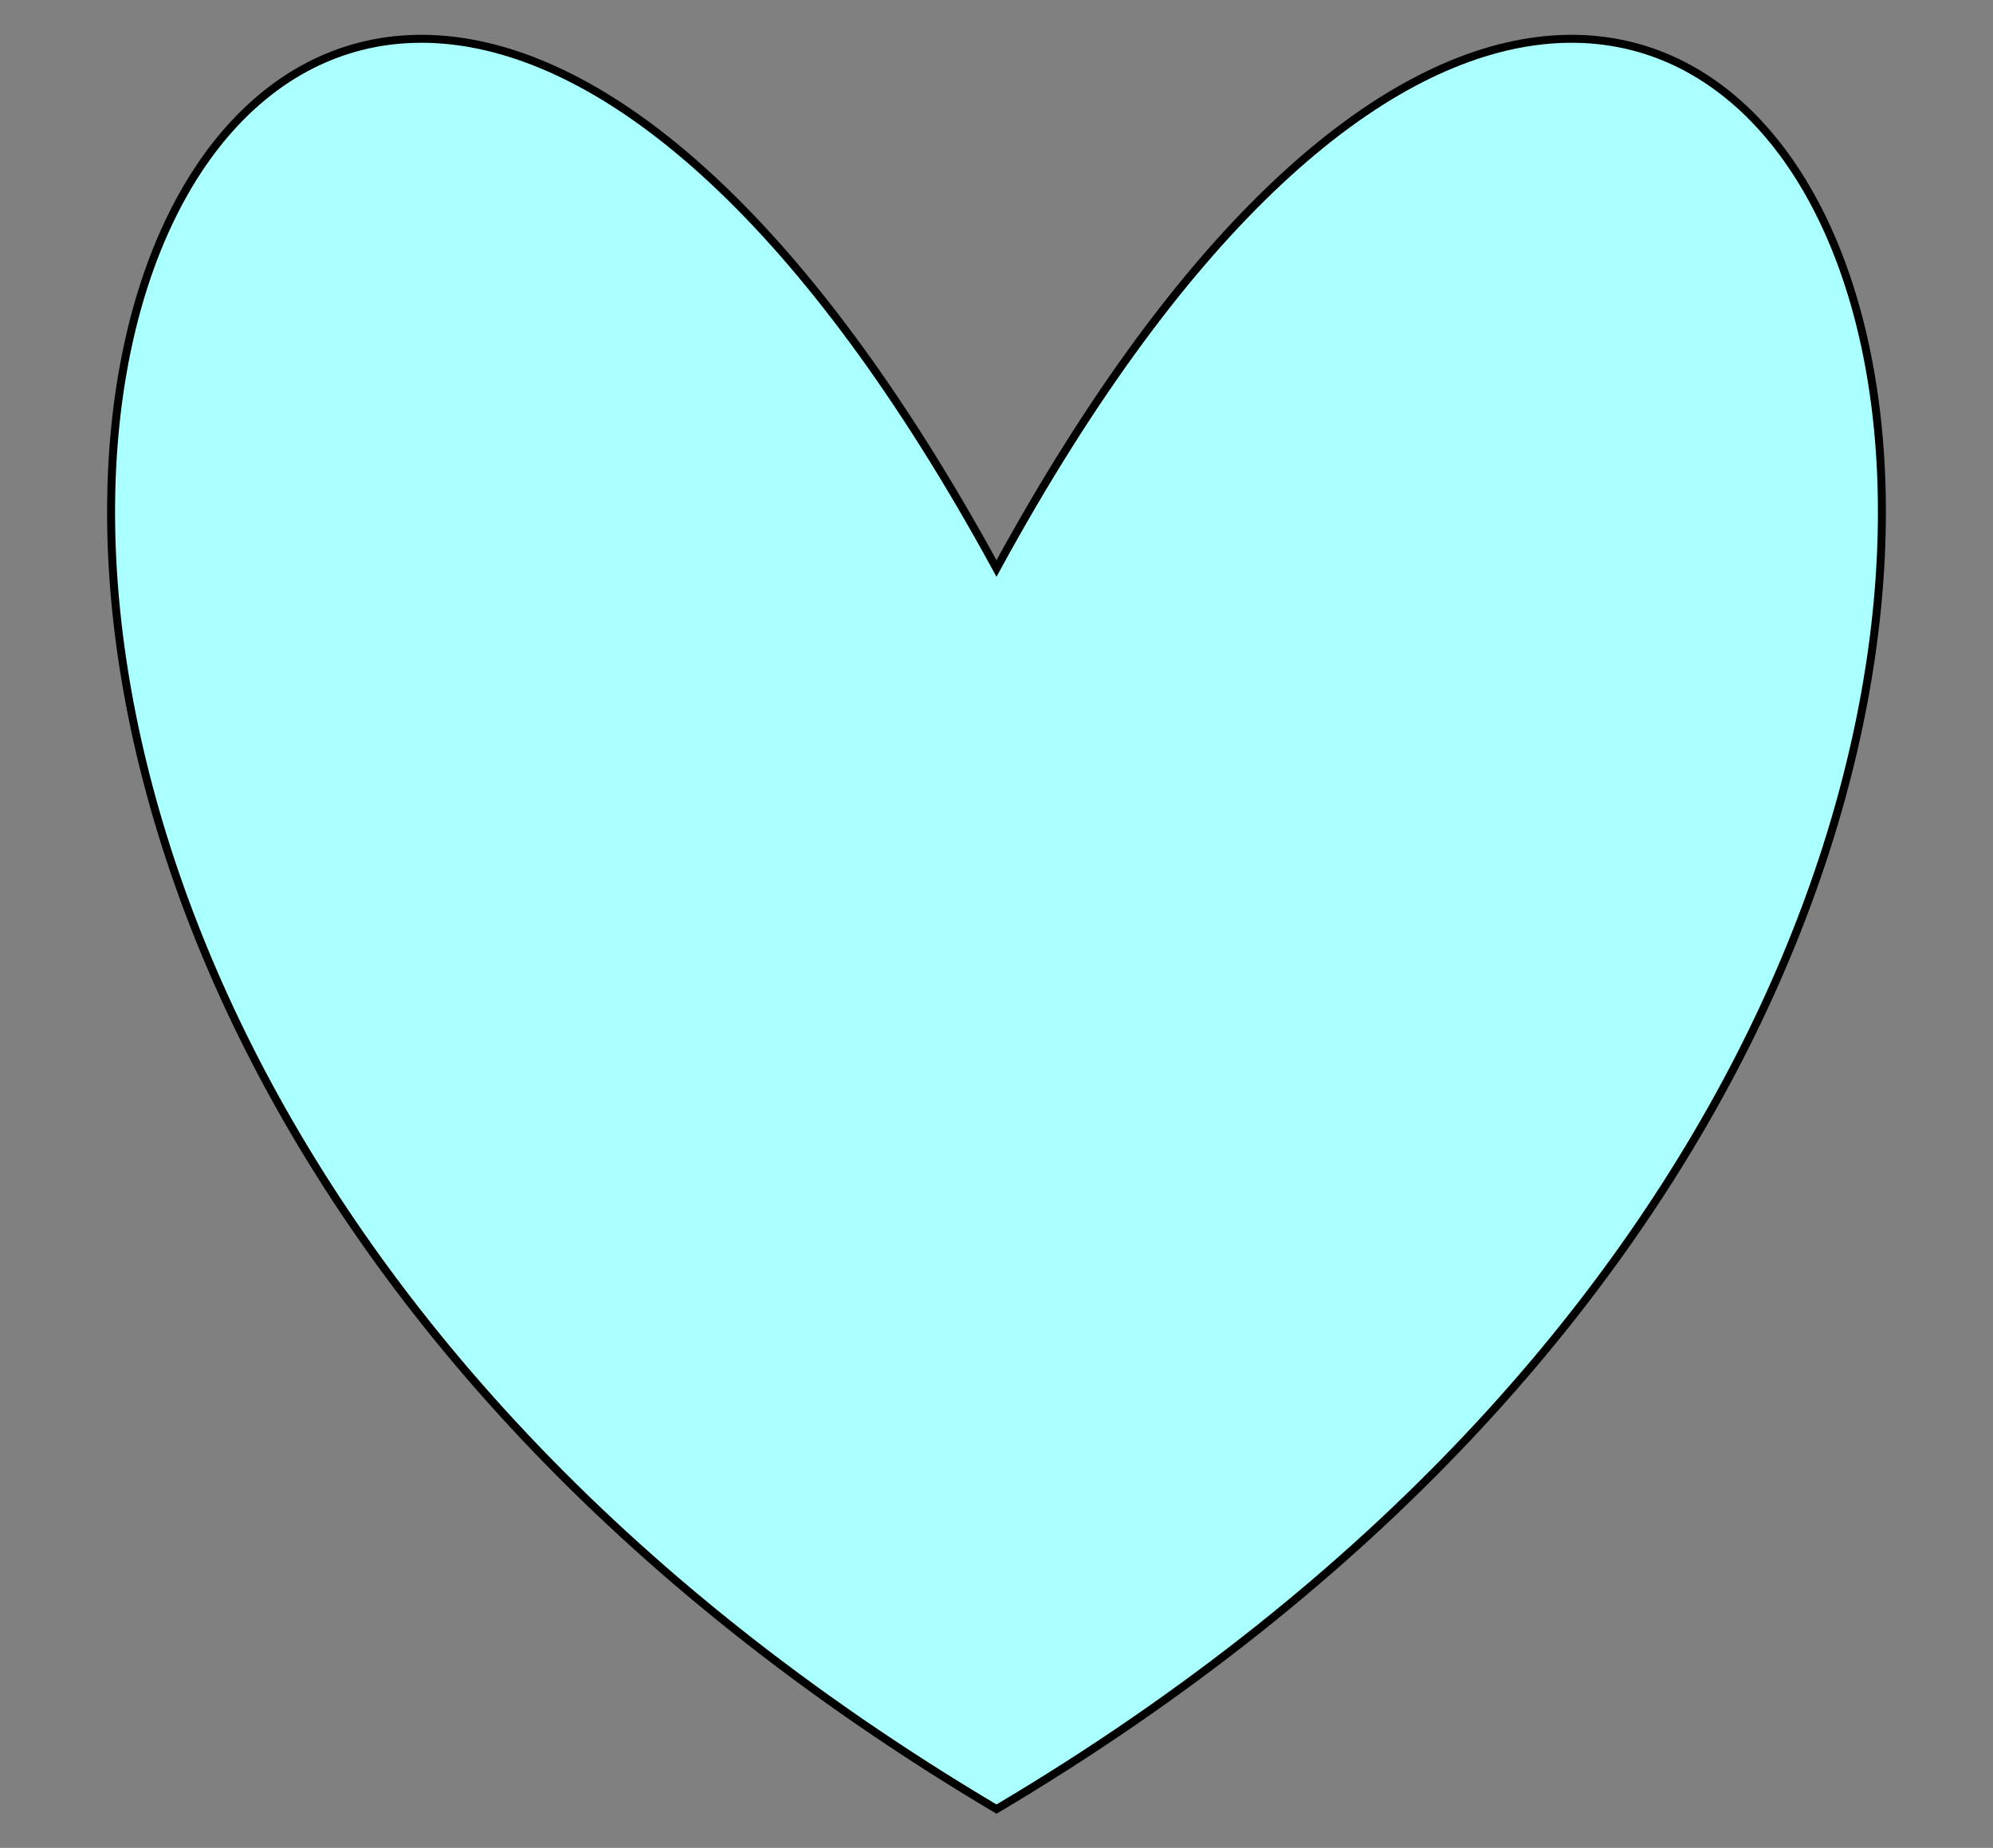
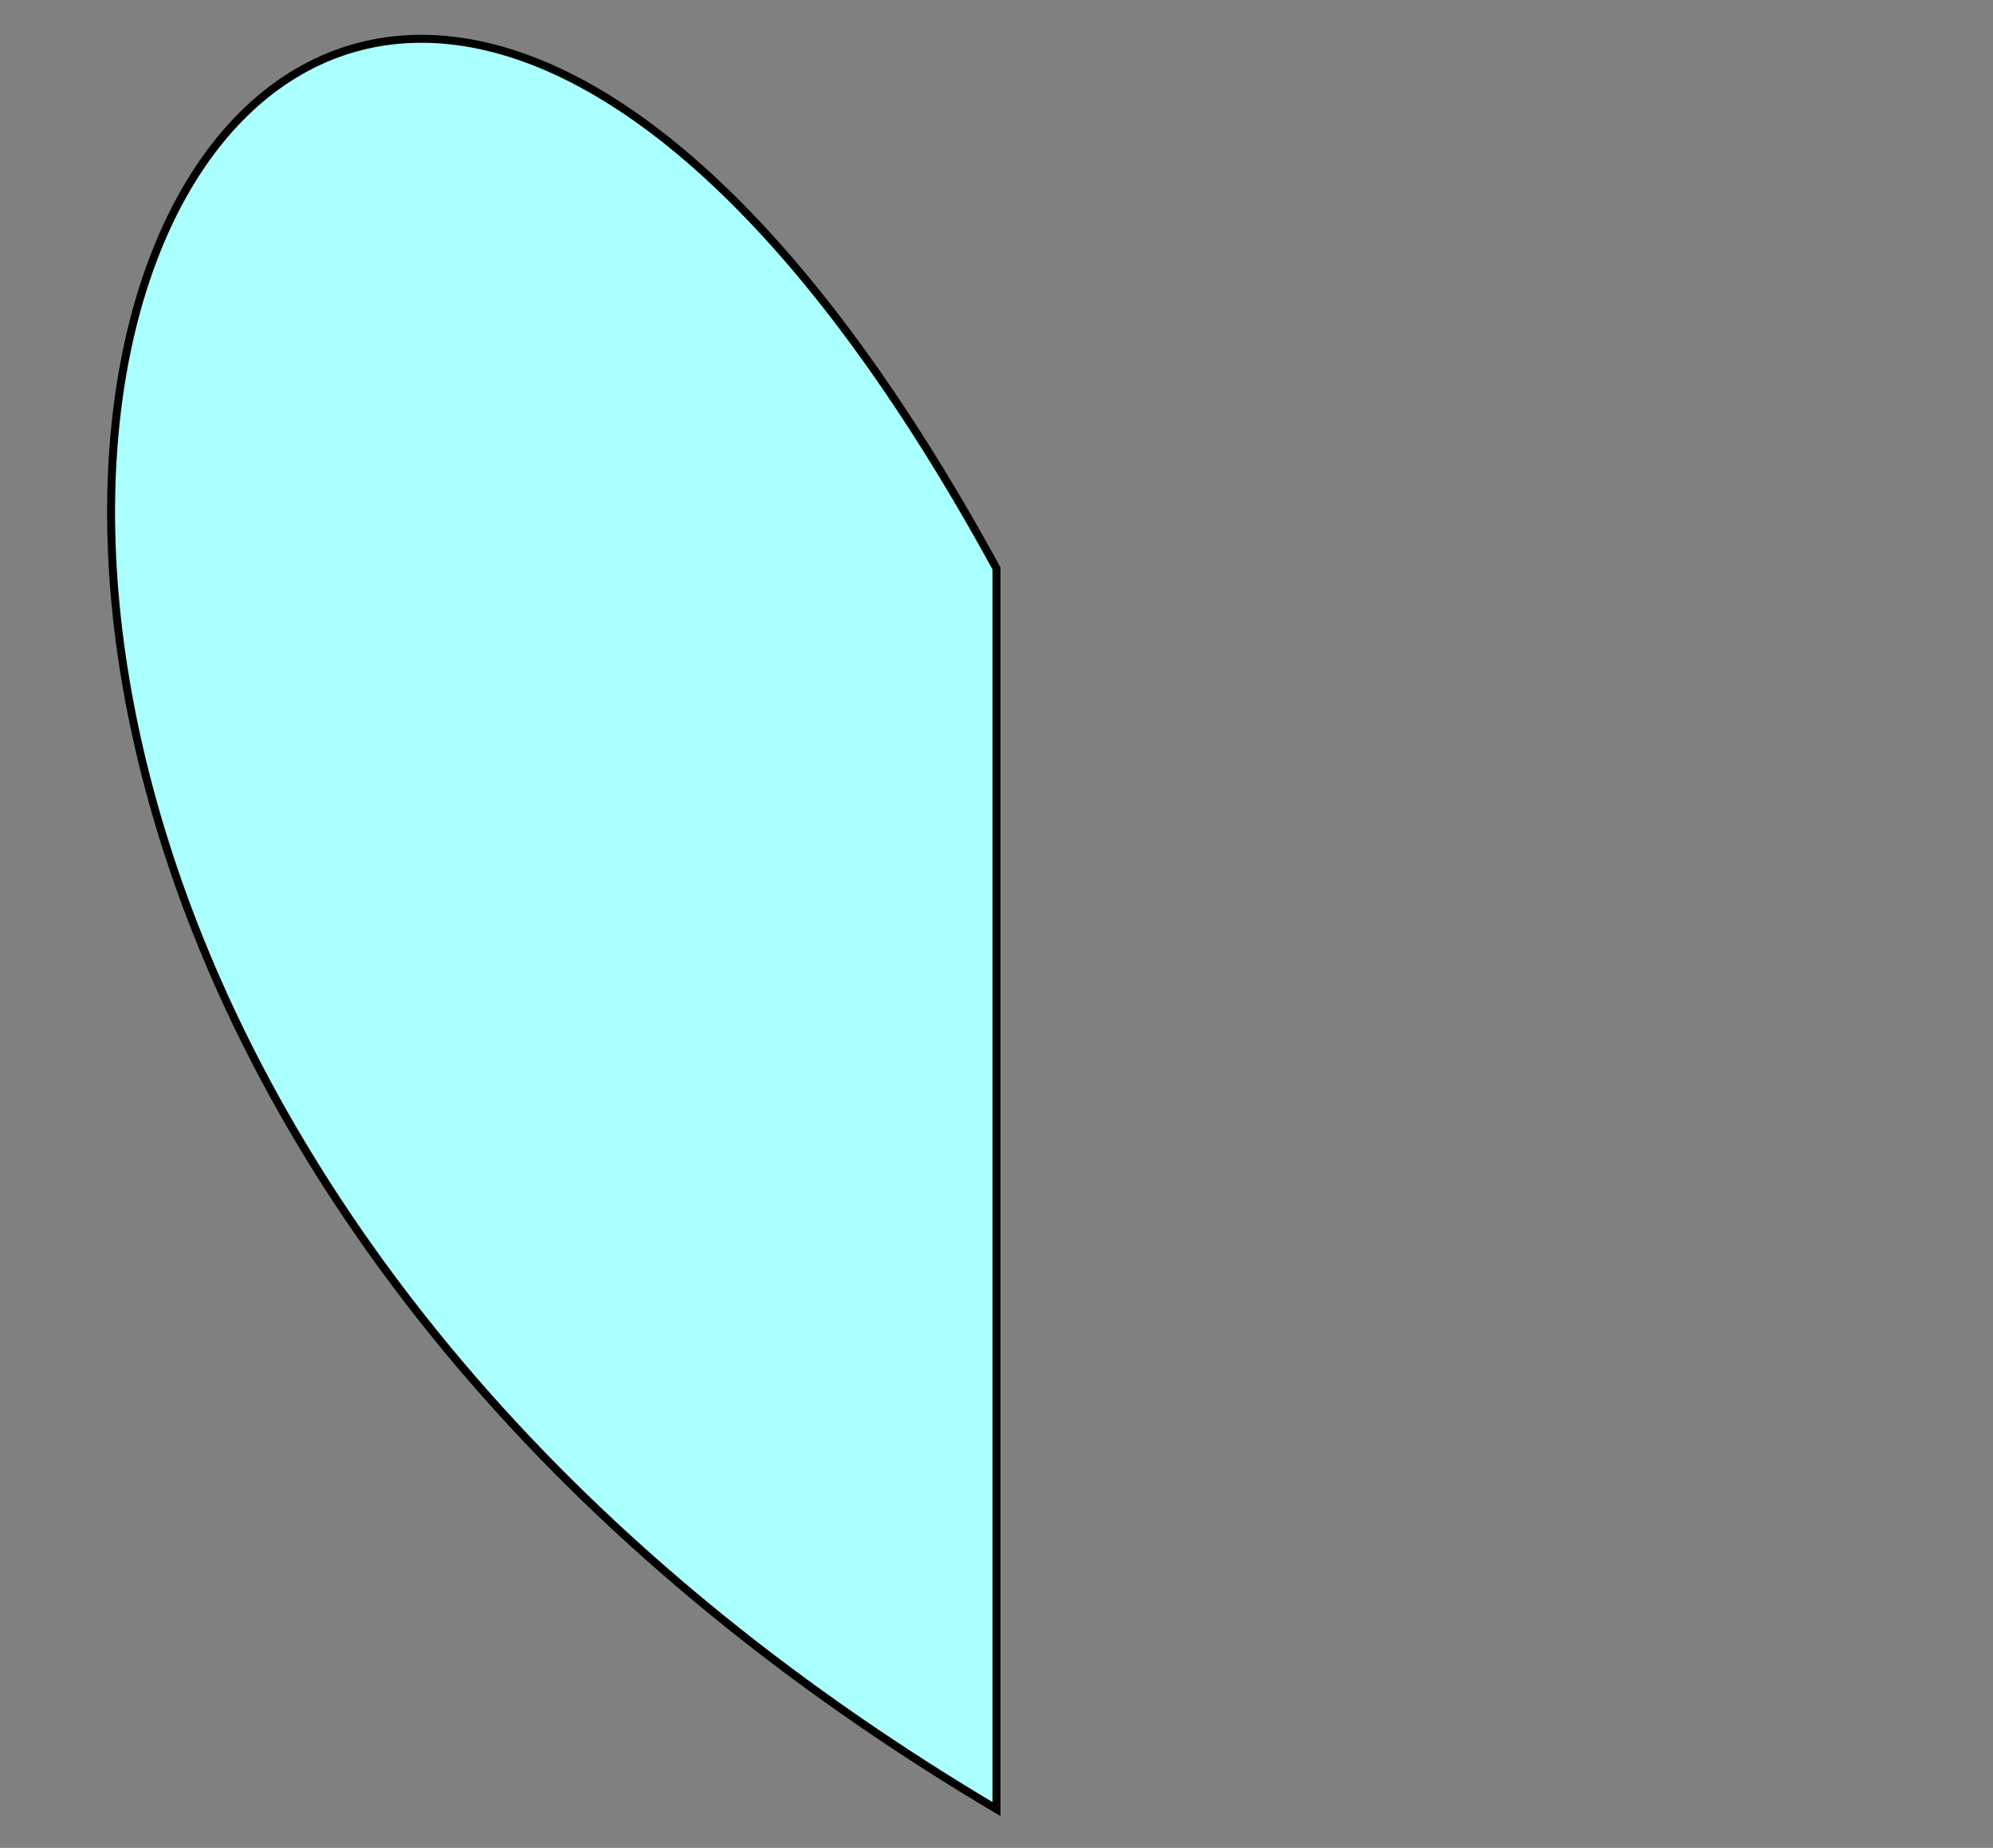
<svg xmlns="http://www.w3.org/2000/svg" width="231.94" height="215.042">
  <rect width="100%" height="100%" fill="#808080" stroke="none" />
  <title>green heart</title>
  <g>
    <title>Layer 1</title>
    <g id="layer1">
-       <path fill="#aaffff" fill-rule="evenodd" stroke="#000000" stroke-width="0.927px" id="path2160" d="m115.97,66.154c-89.237,-163.623 -178.473,38.5 0,144.374c178.473,-105.874 89.237,-307.997 0,-144.374z" />
+       <path fill="#aaffff" fill-rule="evenodd" stroke="#000000" stroke-width="0.927px" id="path2160" d="m115.97,66.154c-89.237,-163.623 -178.473,38.5 0,144.374z" />
    </g>
  </g>
</svg>